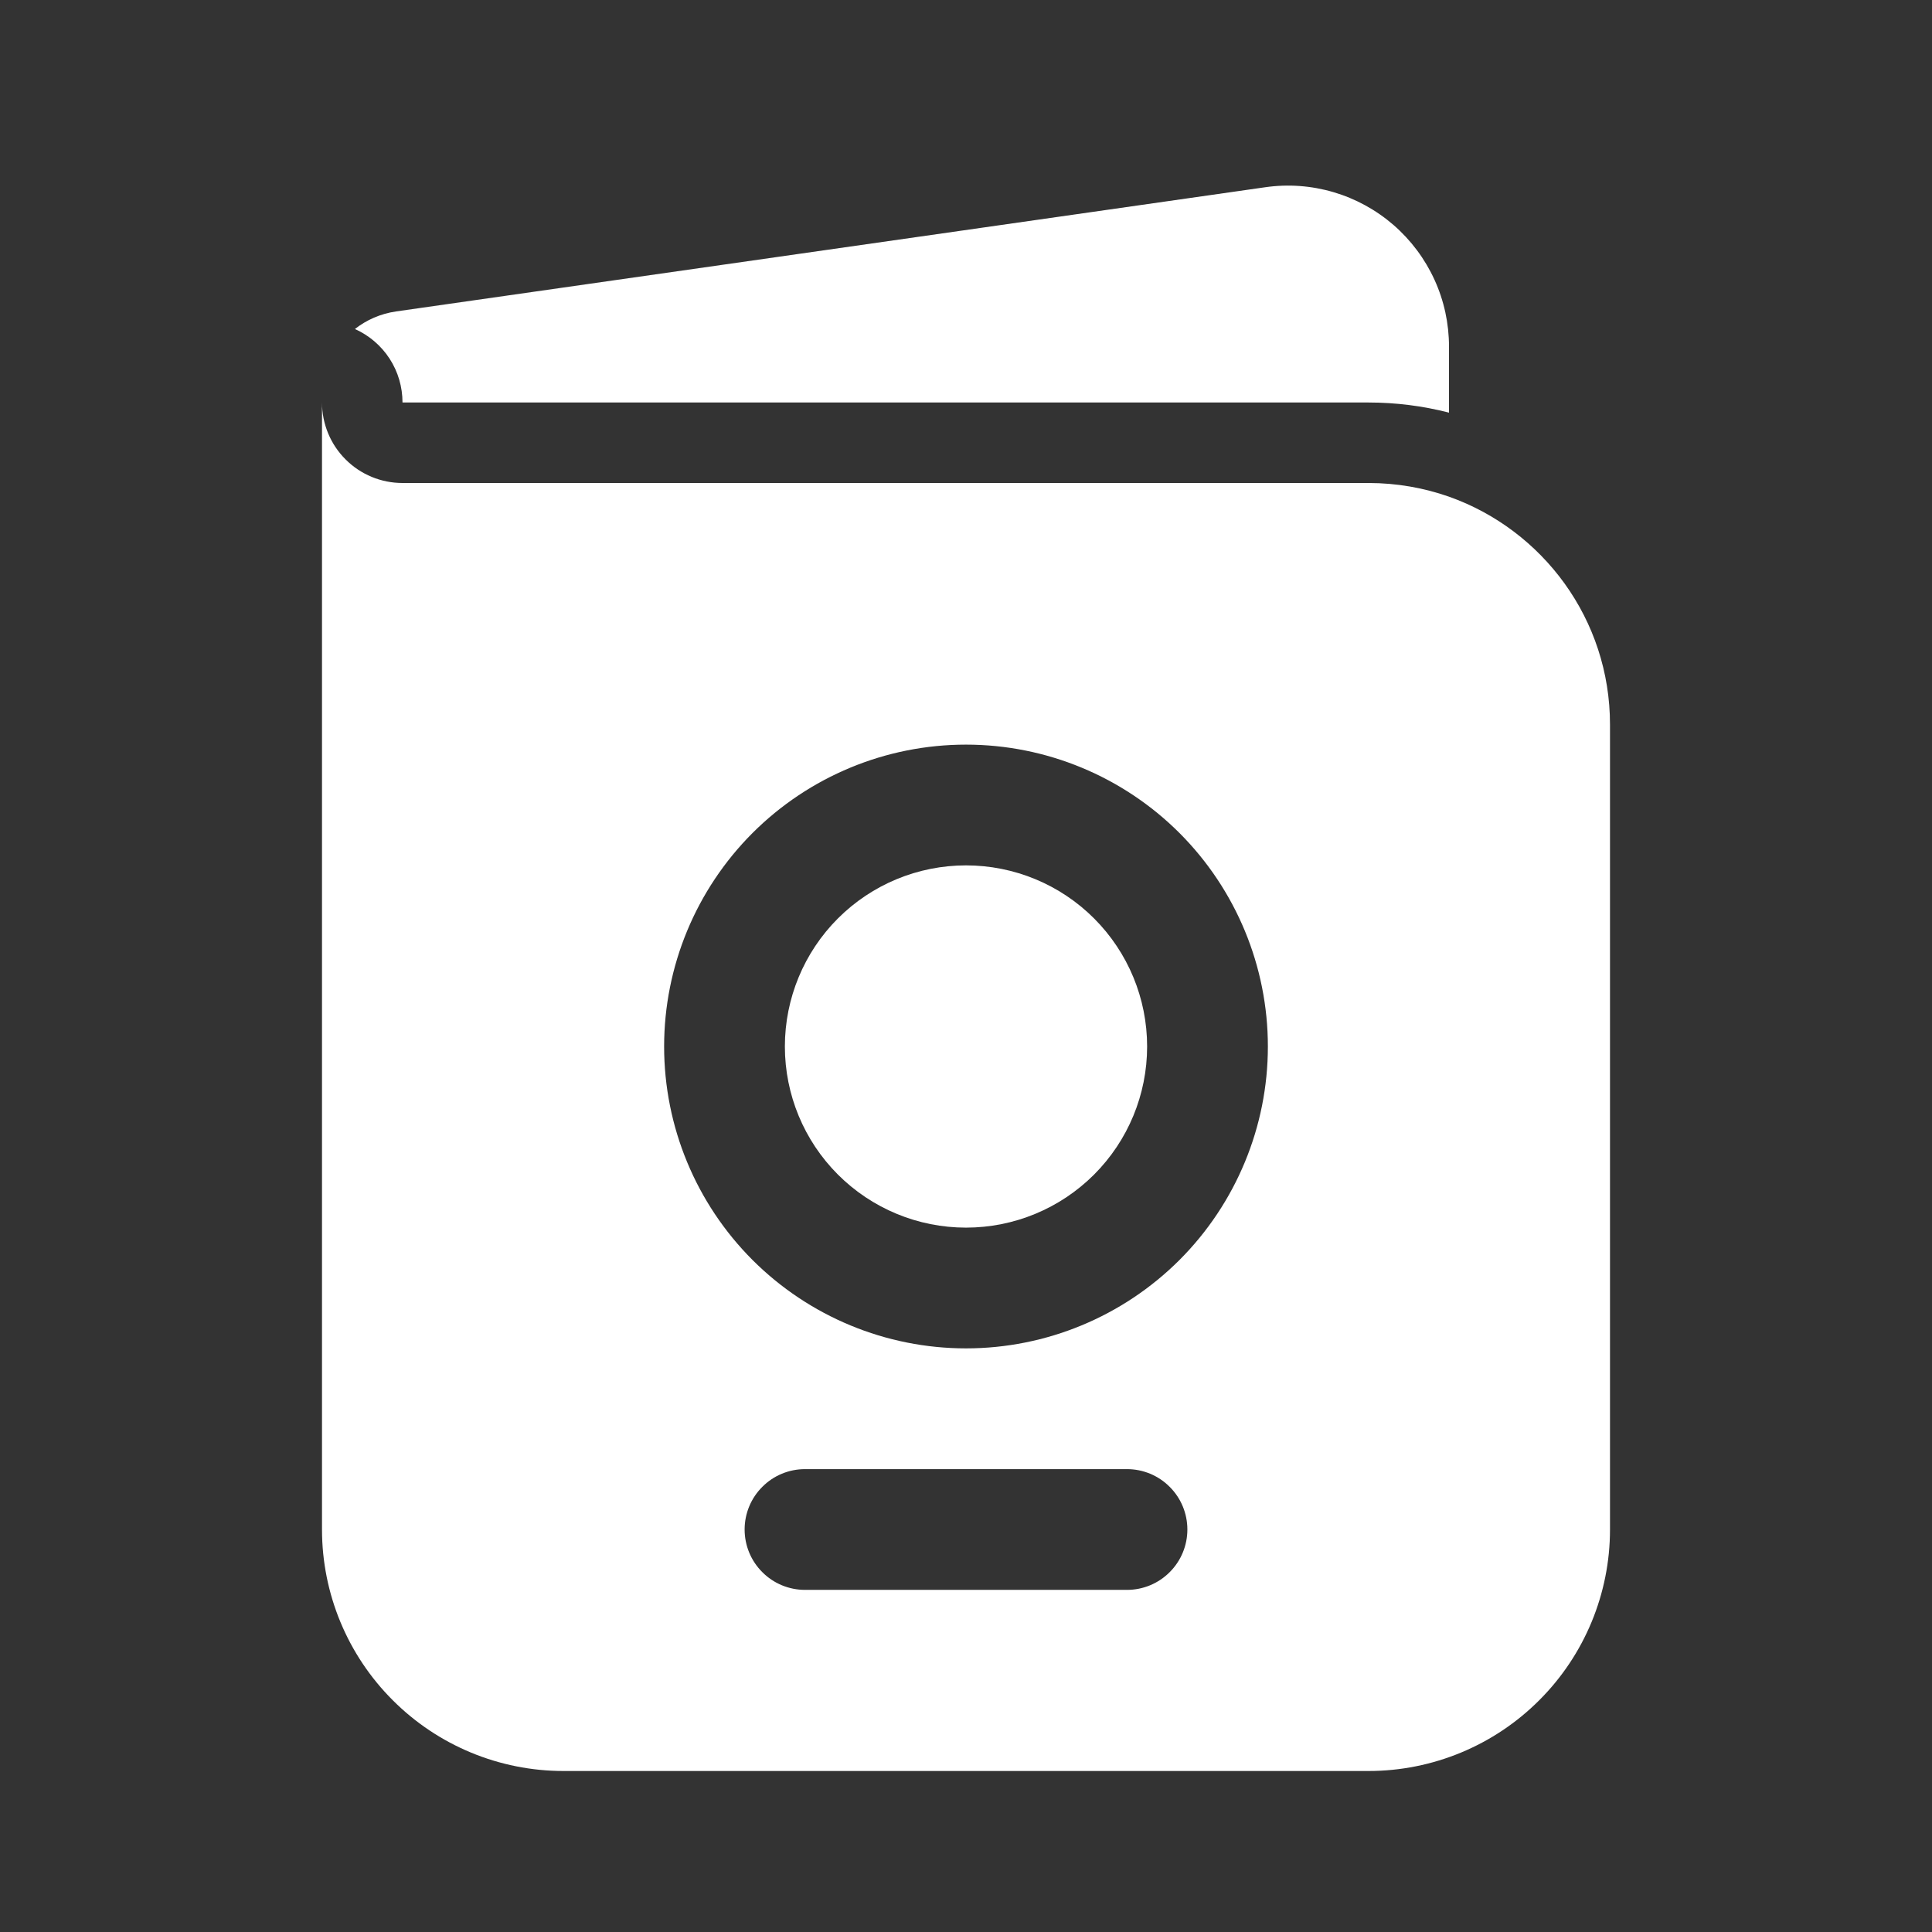
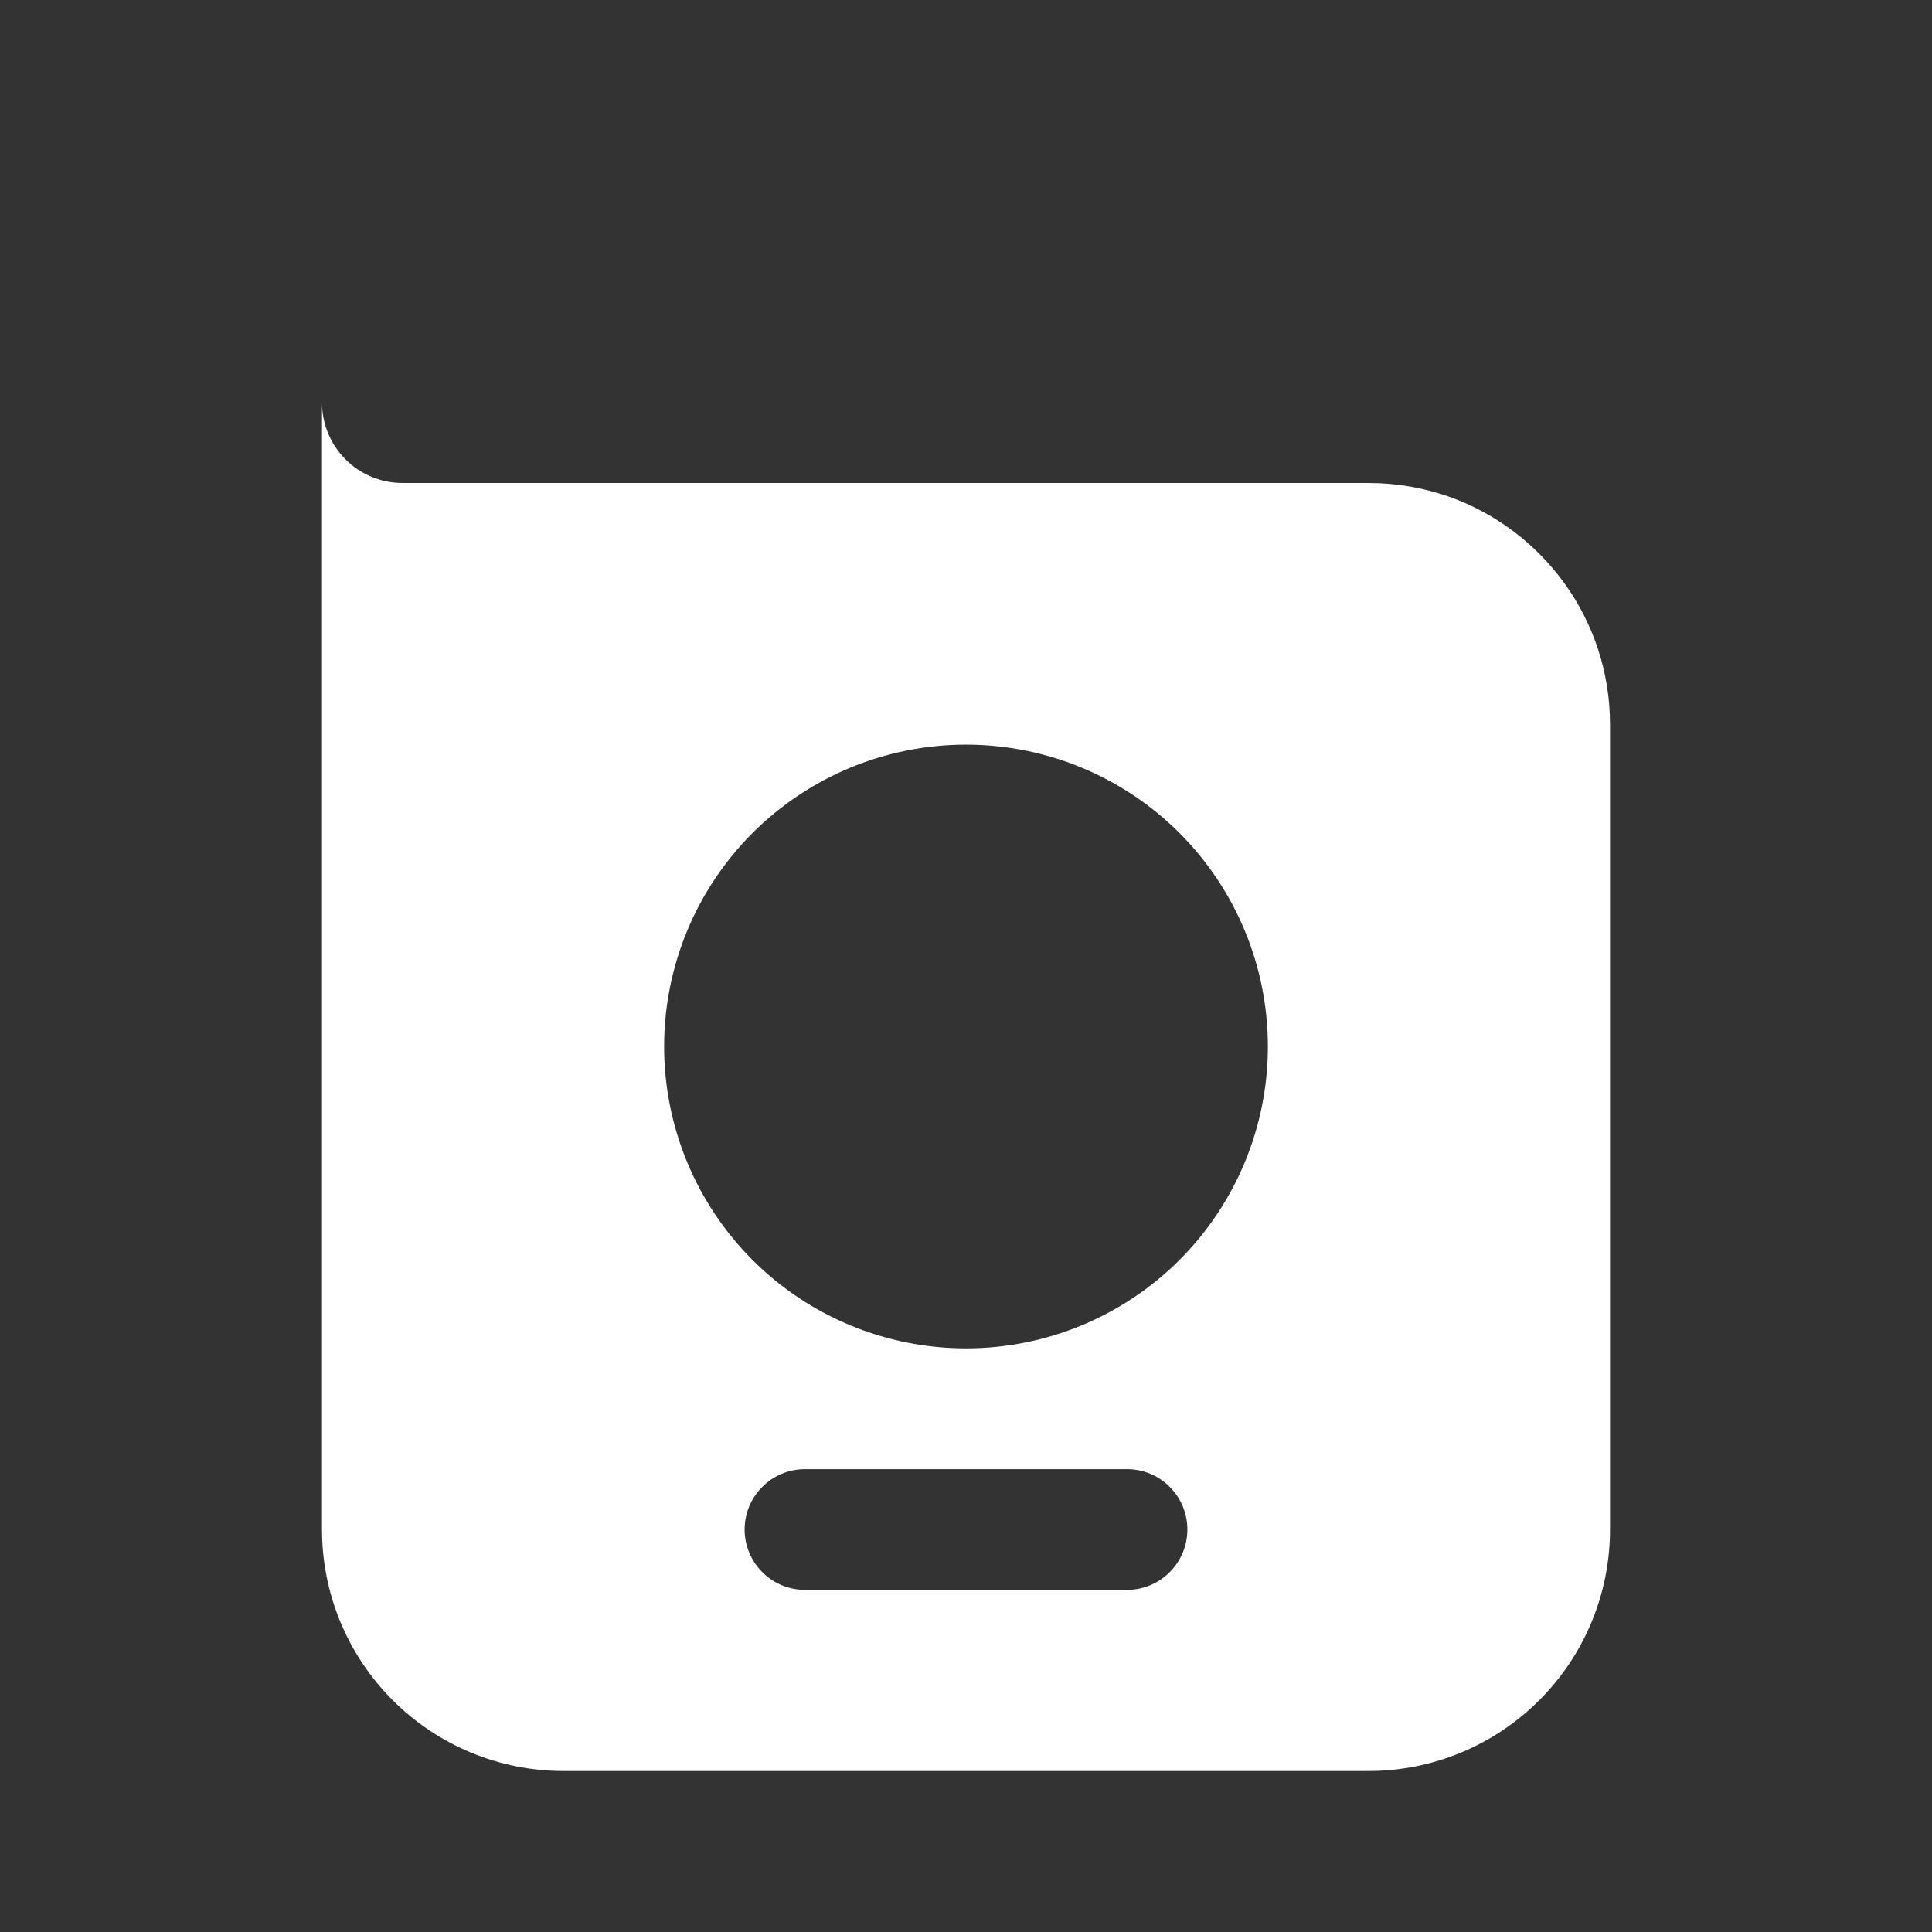
<svg xmlns="http://www.w3.org/2000/svg" width="24" height="24" viewBox="0 0 24 24" fill="none">
  <rect x="0" y="0" width="24" height="24" fill="#333333" stroke="none" />
-   <path d="M5 5C5 4.807 4.945 4.618 4.84 4.456C4.735 4.294 4.585 4.166 4.409 4.087C4.553 3.974 4.727 3.897 4.919 3.869L15.717 2.326C16.001 2.285 16.29 2.306 16.565 2.387C16.84 2.468 17.094 2.607 17.311 2.795C17.527 2.983 17.701 3.215 17.82 3.476C17.939 3.736 18 4.019 18 4.306V5.126C17.674 5.042 17.337 5 17 5H5ZM9.75 13C9.75 12.403 9.987 11.831 10.409 11.409C10.831 10.987 11.403 10.75 12 10.75C12.597 10.75 13.169 10.987 13.591 11.409C14.013 11.831 14.25 12.403 14.25 13C14.25 13.597 14.013 14.169 13.591 14.591C13.169 15.013 12.597 15.25 12 15.25C11.403 15.25 10.831 15.013 10.409 14.591C9.987 14.169 9.75 13.597 9.75 13Z" fill="white" />
  <path fill-rule="evenodd" clip-rule="evenodd" d="M18 6.17C19.165 6.583 20 7.694 20 9V19C20 19.796 19.684 20.559 19.121 21.121C18.559 21.684 17.796 22 17 22H7C6.204 22 5.441 21.684 4.879 21.121C4.316 20.559 4 19.796 4 19V5C4 5.265 4.105 5.52 4.293 5.707C4.48 5.895 4.735 6 5 6H17C17.35 6 17.687 6.06 18 6.17ZM12 9.25C11.005 9.25 10.052 9.645 9.348 10.348C8.645 11.052 8.25 12.005 8.25 13C8.25 13.995 8.645 14.948 9.348 15.652C10.052 16.355 11.005 16.75 12 16.75C12.995 16.75 13.948 16.355 14.652 15.652C15.355 14.948 15.75 13.995 15.75 13C15.75 12.005 15.355 11.052 14.652 10.348C13.948 9.645 12.995 9.25 12 9.25ZM10 18.25C9.801 18.25 9.61 18.329 9.47 18.47C9.329 18.61 9.25 18.801 9.25 19C9.25 19.199 9.329 19.39 9.47 19.53C9.61 19.671 9.801 19.75 10 19.75H14C14.199 19.75 14.39 19.671 14.53 19.53C14.671 19.39 14.75 19.199 14.75 19C14.75 18.801 14.671 18.61 14.53 18.47C14.39 18.329 14.199 18.25 14 18.25H10Z" fill="white" />
</svg>